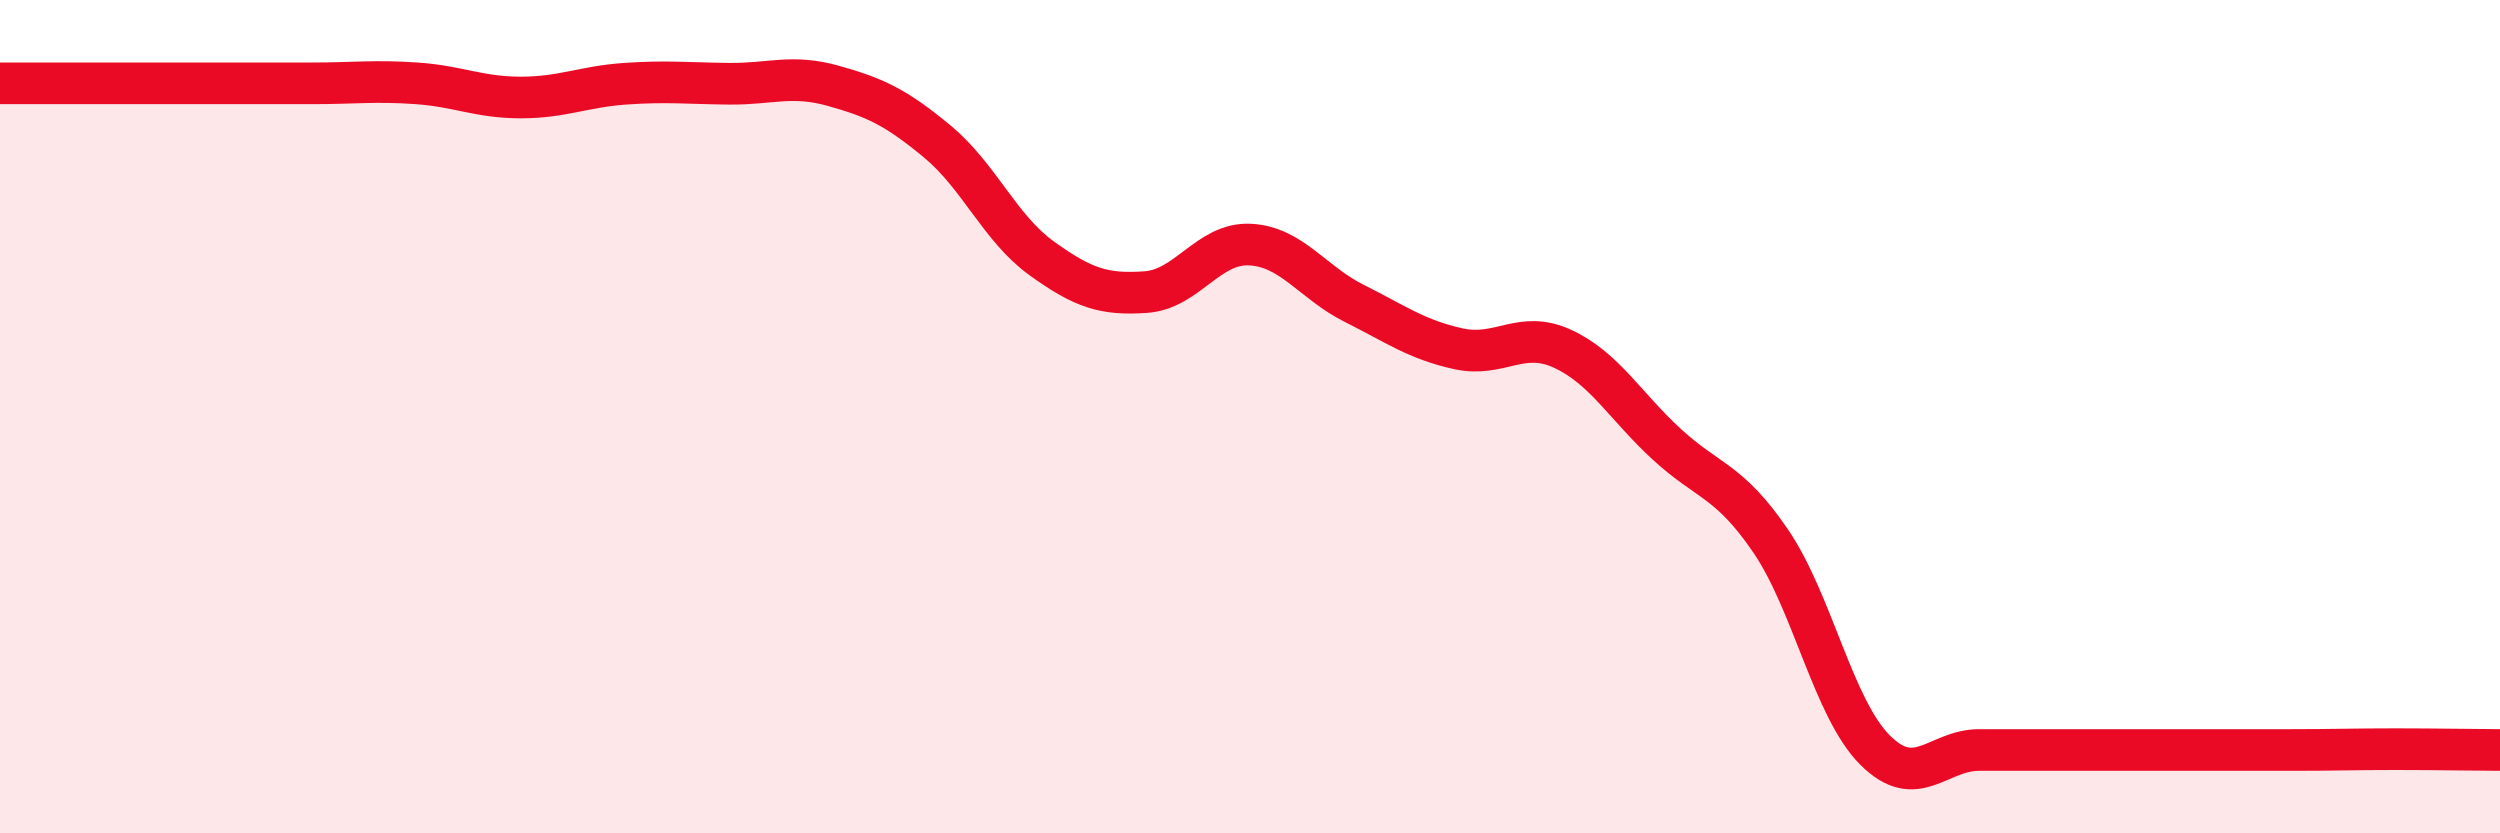
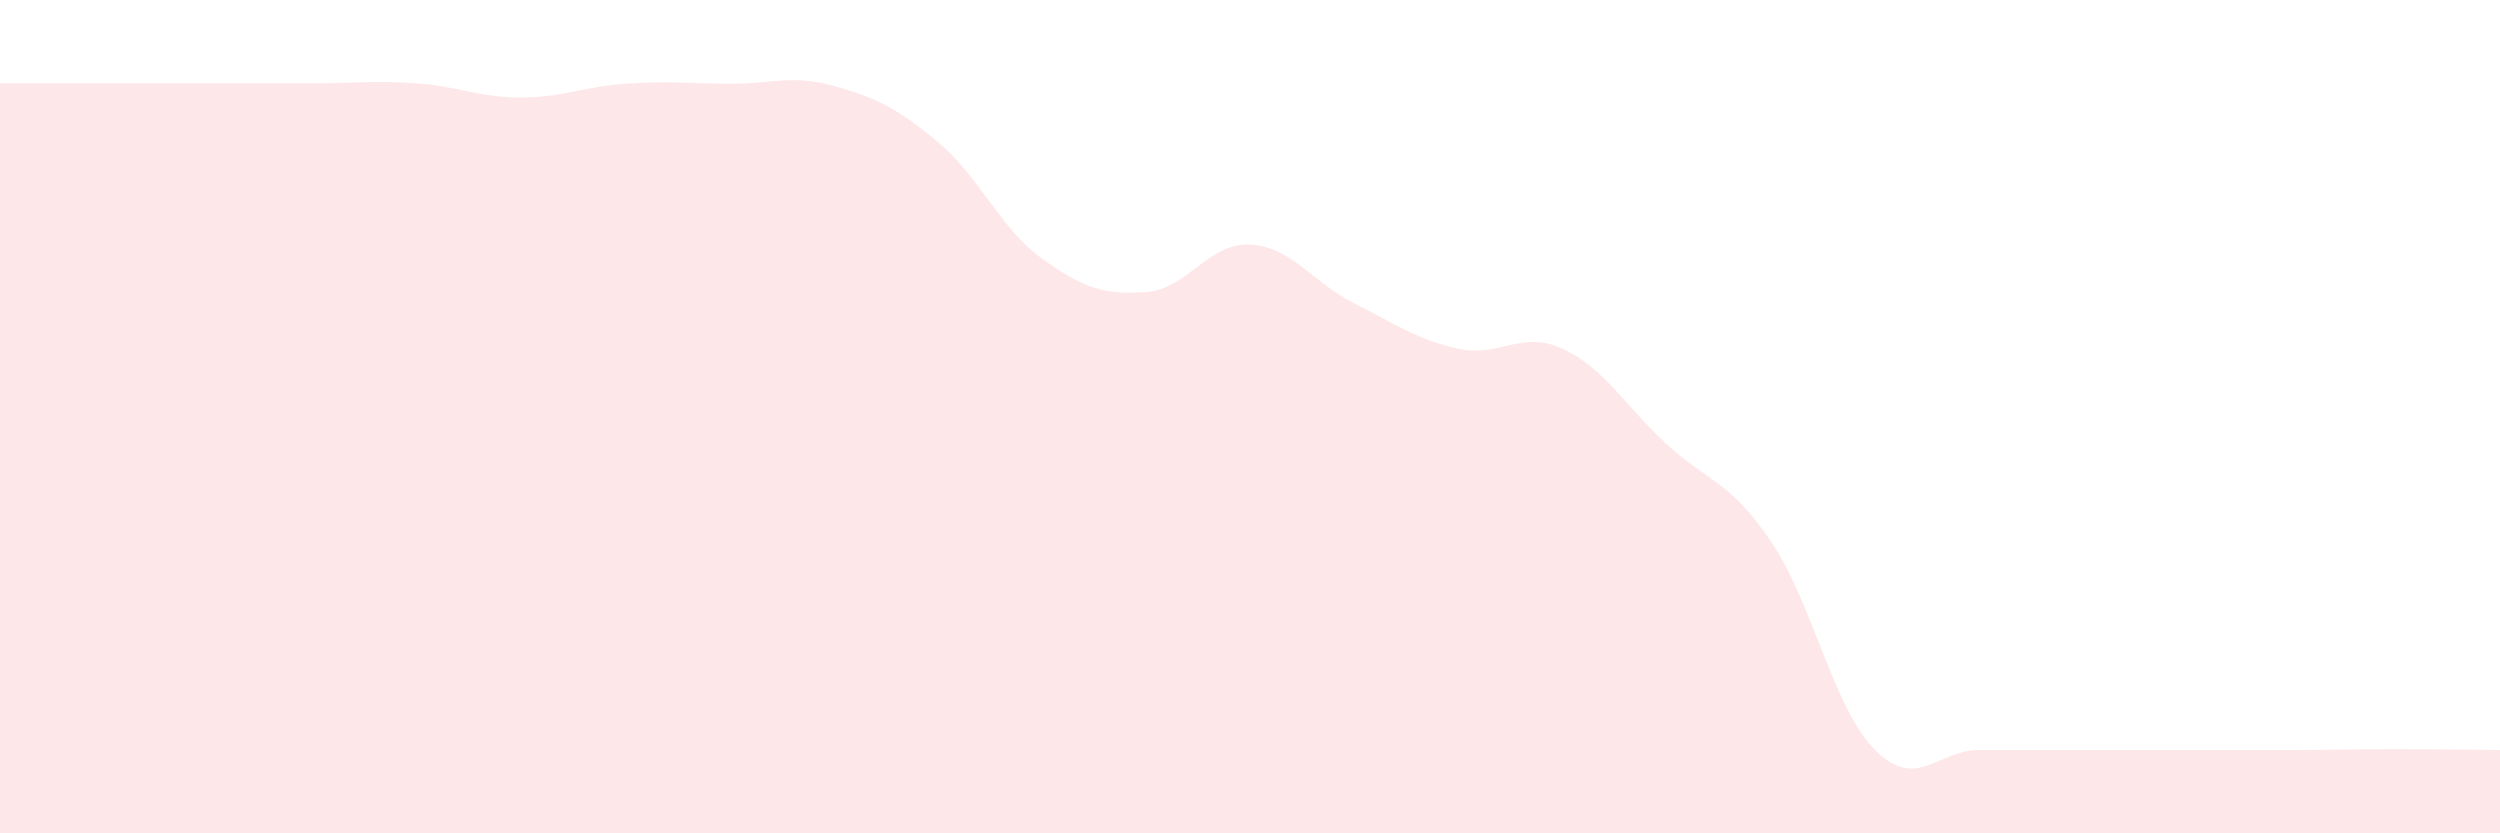
<svg xmlns="http://www.w3.org/2000/svg" width="60" height="20" viewBox="0 0 60 20">
-   <path d="M 0,2 C 0.5,2 1.5,2 2.5,2 C 3.5,2 4,2 5,2 C 6,2 6.5,2 7.5,2 C 8.5,2 9,1.93 10,2 C 11,2.07 11.5,2.34 12.5,2.34 C 13.5,2.34 14,2.08 15,2.01 C 16,1.94 16.5,2 17.5,2.01 C 18.5,2.02 19,1.78 20,2.06 C 21,2.34 21.5,2.57 22.5,3.4 C 23.5,4.23 24,5.48 25,6.2 C 26,6.92 26.5,7.08 27.5,7.01 C 28.5,6.94 29,5.82 30,5.87 C 31,5.92 31.5,6.78 32.5,7.28 C 33.5,7.78 34,8.15 35,8.37 C 36,8.59 36.5,7.91 37.5,8.37 C 38.5,8.83 39,9.74 40,10.66 C 41,11.58 41.5,11.52 42.5,12.99 C 43.5,14.46 44,17 45,18 C 46,19 46.5,18 47.5,18 C 48.5,18 49,18 50,18 C 51,18 51.5,18 52.5,18 C 53.5,18 54,18 55,18 C 56,18 56.5,17.98 57.5,17.98 C 58.5,17.98 59.5,18 60,18L60 20L0 20Z" fill="#EB0A25" opacity="0.1" stroke-linecap="round" stroke-linejoin="round" />
-   <path d="M 0,2 C 0.5,2 1.5,2 2.5,2 C 3.5,2 4,2 5,2 C 6,2 6.5,2 7.5,2 C 8.5,2 9,1.93 10,2 C 11,2.07 11.5,2.34 12.5,2.34 C 13.5,2.34 14,2.08 15,2.01 C 16,1.94 16.5,2 17.5,2.01 C 18.5,2.02 19,1.78 20,2.06 C 21,2.34 21.5,2.57 22.5,3.4 C 23.5,4.23 24,5.48 25,6.2 C 26,6.92 26.5,7.08 27.5,7.01 C 28.5,6.94 29,5.82 30,5.87 C 31,5.92 31.5,6.78 32.5,7.28 C 33.5,7.78 34,8.15 35,8.37 C 36,8.59 36.5,7.91 37.5,8.37 C 38.5,8.83 39,9.74 40,10.66 C 41,11.58 41.5,11.52 42.5,12.99 C 43.5,14.46 44,17 45,18 C 46,19 46.5,18 47.5,18 C 48.5,18 49,18 50,18 C 51,18 51.5,18 52.5,18 C 53.5,18 54,18 55,18 C 56,18 56.5,17.98 57.5,17.98 C 58.5,17.98 59.5,18 60,18" stroke="#EB0A25" stroke-width="1" fill="none" stroke-linecap="round" stroke-linejoin="round" />
+   <path d="M 0,2 C 0.5,2 1.5,2 2.5,2 C 3.5,2 4,2 5,2 C 6,2 6.5,2 7.5,2 C 8.5,2 9,1.93 10,2 C 11,2.07 11.5,2.34 12.5,2.34 C 13.5,2.34 14,2.08 15,2.01 C 16,1.94 16.5,2 17.5,2.01 C 18.5,2.02 19,1.78 20,2.06 C 21,2.34 21.5,2.57 22.5,3.4 C 23.5,4.23 24,5.48 25,6.2 C 26,6.92 26.5,7.08 27.5,7.01 C 28.5,6.94 29,5.82 30,5.87 C 31,5.92 31.5,6.78 32.5,7.28 C 33.5,7.78 34,8.15 35,8.37 C 36,8.59 36.5,7.91 37.5,8.37 C 38.5,8.83 39,9.74 40,10.66 C 41,11.58 41.5,11.52 42.5,12.99 C 43.5,14.46 44,17 45,18 C 46,19 46.5,18 47.5,18 C 48.5,18 49,18 50,18 C 53.5,18 54,18 55,18 C 56,18 56.5,17.98 57.5,17.98 C 58.5,17.98 59.5,18 60,18L60 20L0 20Z" fill="#EB0A25" opacity="0.1" stroke-linecap="round" stroke-linejoin="round" />
</svg>